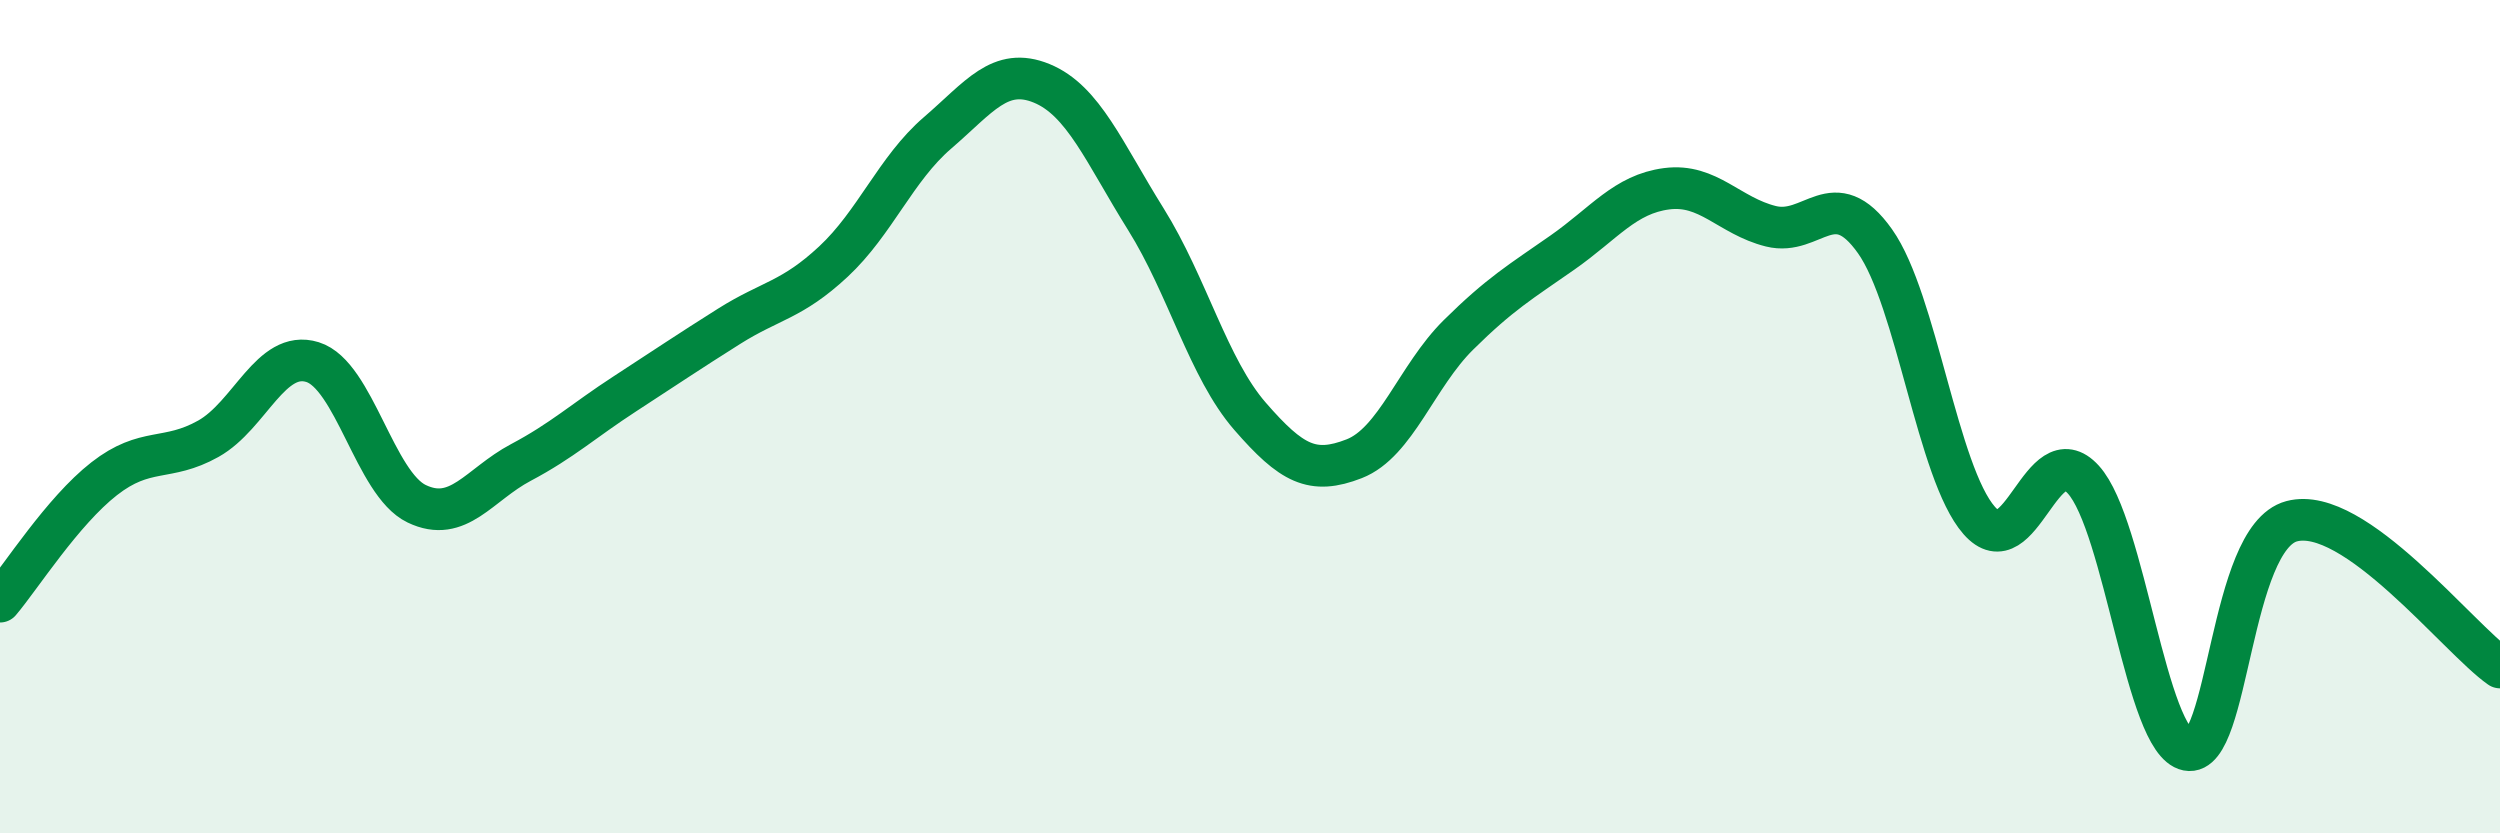
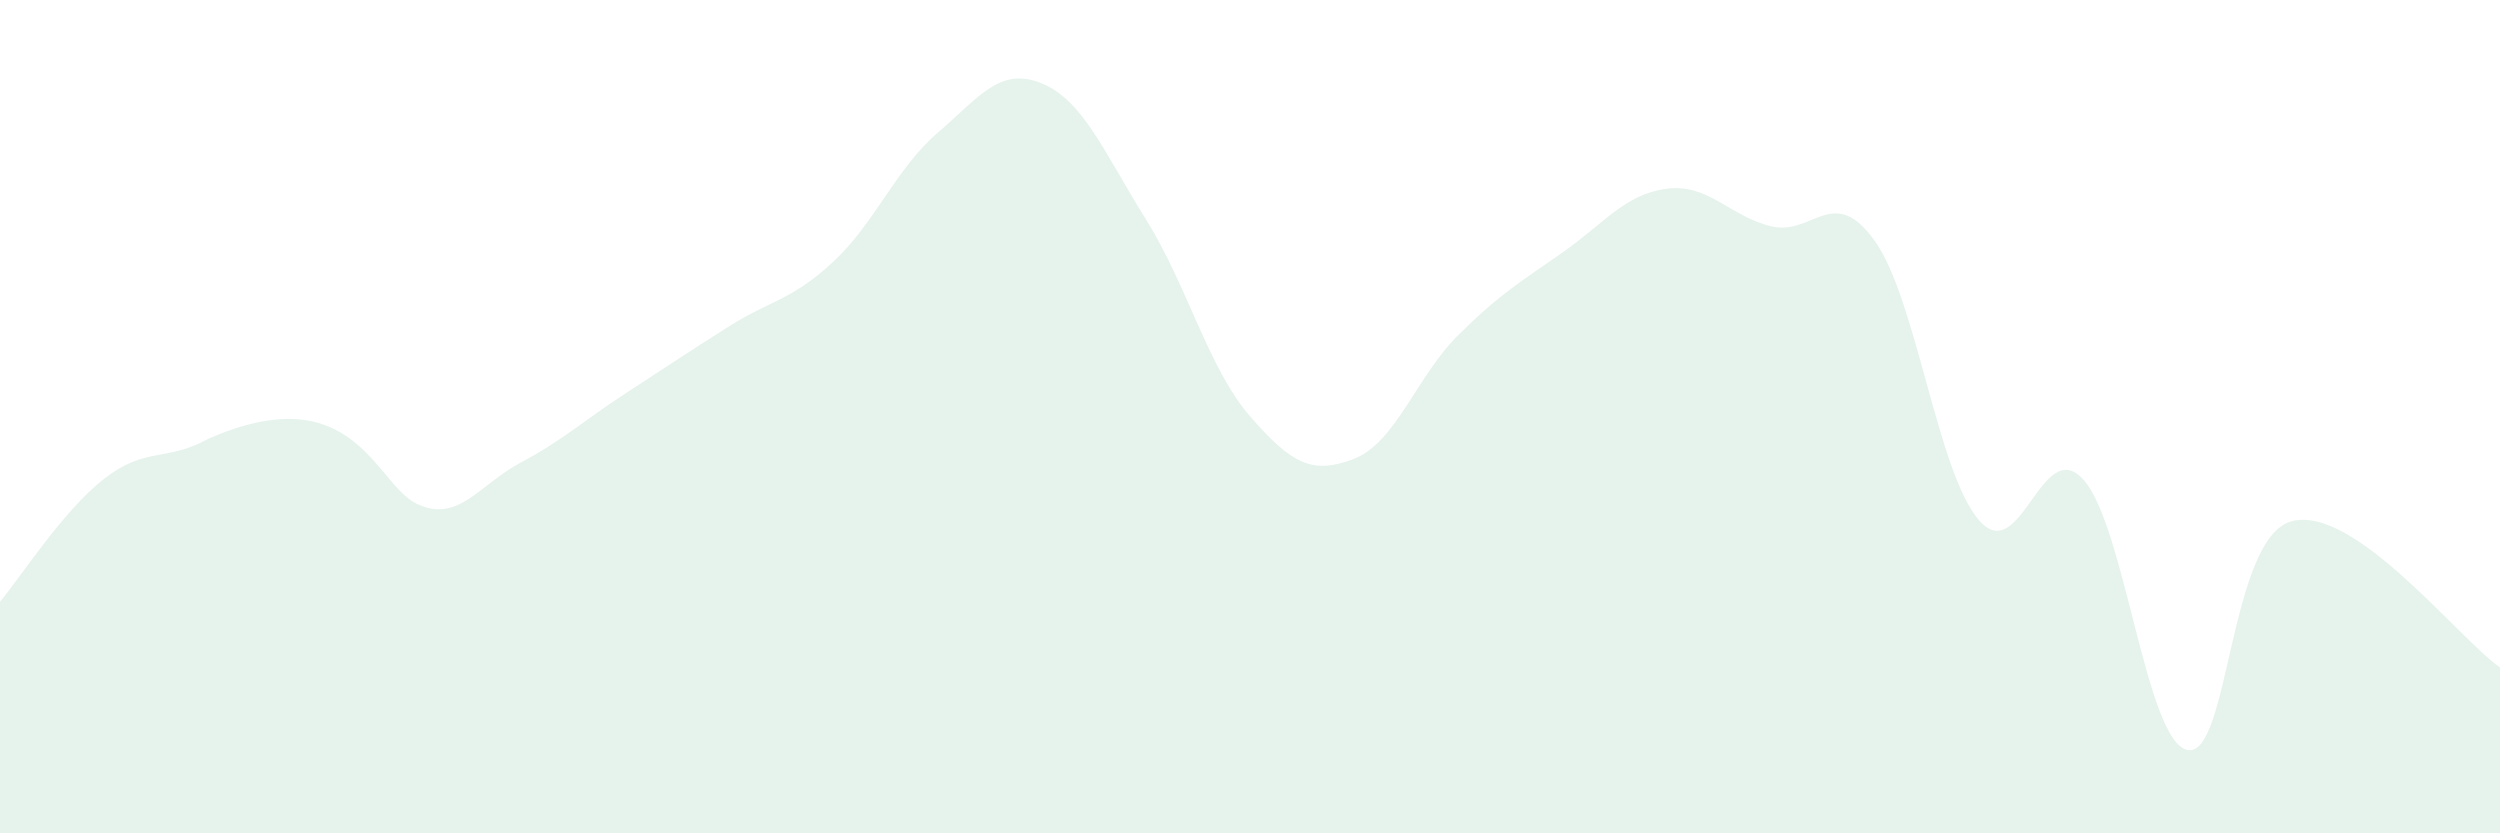
<svg xmlns="http://www.w3.org/2000/svg" width="60" height="20" viewBox="0 0 60 20">
-   <path d="M 0,14.44 C 0.5,13.85 1.5,12.27 2.5,11.49 C 3.5,10.71 4,11.09 5,10.53 C 6,9.97 6.5,8.38 7.5,8.69 C 8.5,9 9,11.61 10,12.09 C 11,12.57 11.5,11.63 12.5,11.1 C 13.5,10.57 14,10.1 15,9.45 C 16,8.8 16.5,8.46 17.5,7.83 C 18.5,7.2 19,7.21 20,6.28 C 21,5.35 21.5,4.05 22.5,3.19 C 23.5,2.33 24,1.59 25,2 C 26,2.41 26.5,3.66 27.5,5.26 C 28.5,6.86 29,8.84 30,9.99 C 31,11.14 31.5,11.4 32.5,11.01 C 33.5,10.62 34,9.03 35,8.04 C 36,7.05 36.5,6.76 37.5,6.06 C 38.5,5.36 39,4.66 40,4.53 C 41,4.4 41.5,5.18 42.5,5.43 C 43.5,5.68 44,4.38 45,5.79 C 46,7.2 46.5,11.35 47.5,12.49 C 48.5,13.63 49,10.41 50,11.51 C 51,12.61 51.5,17.8 52.5,18 C 53.5,18.2 53.5,12.91 55,12.51 C 56.5,12.11 59,15.32 60,16.02L60 20L0 20Z" fill="#008740" opacity="0.1" stroke-linecap="round" stroke-linejoin="round" />
-   <path d="M 0,14.44 C 0.5,13.85 1.5,12.27 2.5,11.49 C 3.5,10.71 4,11.09 5,10.53 C 6,9.97 6.5,8.38 7.5,8.69 C 8.5,9 9,11.61 10,12.09 C 11,12.57 11.5,11.63 12.5,11.1 C 13.5,10.57 14,10.1 15,9.45 C 16,8.8 16.5,8.46 17.5,7.83 C 18.5,7.2 19,7.21 20,6.28 C 21,5.35 21.5,4.05 22.5,3.19 C 23.5,2.33 24,1.59 25,2 C 26,2.41 26.5,3.66 27.5,5.26 C 28.5,6.86 29,8.84 30,9.99 C 31,11.14 31.5,11.4 32.5,11.01 C 33.5,10.62 34,9.03 35,8.04 C 36,7.05 36.5,6.76 37.5,6.06 C 38.5,5.36 39,4.66 40,4.53 C 41,4.4 41.5,5.18 42.5,5.43 C 43.5,5.68 44,4.38 45,5.79 C 46,7.2 46.5,11.35 47.5,12.49 C 48.5,13.63 49,10.41 50,11.51 C 51,12.61 51.5,17.8 52.5,18 C 53.5,18.2 53.5,12.91 55,12.51 C 56.5,12.11 59,15.32 60,16.02" stroke="#008740" stroke-width="1" fill="none" stroke-linecap="round" stroke-linejoin="round" />
+   <path d="M 0,14.44 C 0.5,13.85 1.5,12.27 2.5,11.49 C 3.5,10.71 4,11.09 5,10.53 C 8.5,9 9,11.61 10,12.09 C 11,12.57 11.5,11.63 12.5,11.1 C 13.5,10.57 14,10.1 15,9.45 C 16,8.8 16.5,8.46 17.5,7.83 C 18.5,7.2 19,7.21 20,6.28 C 21,5.35 21.5,4.05 22.5,3.19 C 23.5,2.33 24,1.59 25,2 C 26,2.41 26.5,3.66 27.5,5.26 C 28.5,6.86 29,8.84 30,9.99 C 31,11.14 31.5,11.4 32.5,11.01 C 33.5,10.62 34,9.03 35,8.04 C 36,7.05 36.5,6.76 37.5,6.06 C 38.5,5.36 39,4.66 40,4.53 C 41,4.4 41.5,5.18 42.5,5.43 C 43.5,5.68 44,4.38 45,5.79 C 46,7.2 46.5,11.35 47.5,12.49 C 48.5,13.63 49,10.41 50,11.51 C 51,12.61 51.5,17.8 52.5,18 C 53.5,18.2 53.5,12.91 55,12.51 C 56.5,12.11 59,15.32 60,16.02L60 20L0 20Z" fill="#008740" opacity="0.1" stroke-linecap="round" stroke-linejoin="round" />
</svg>